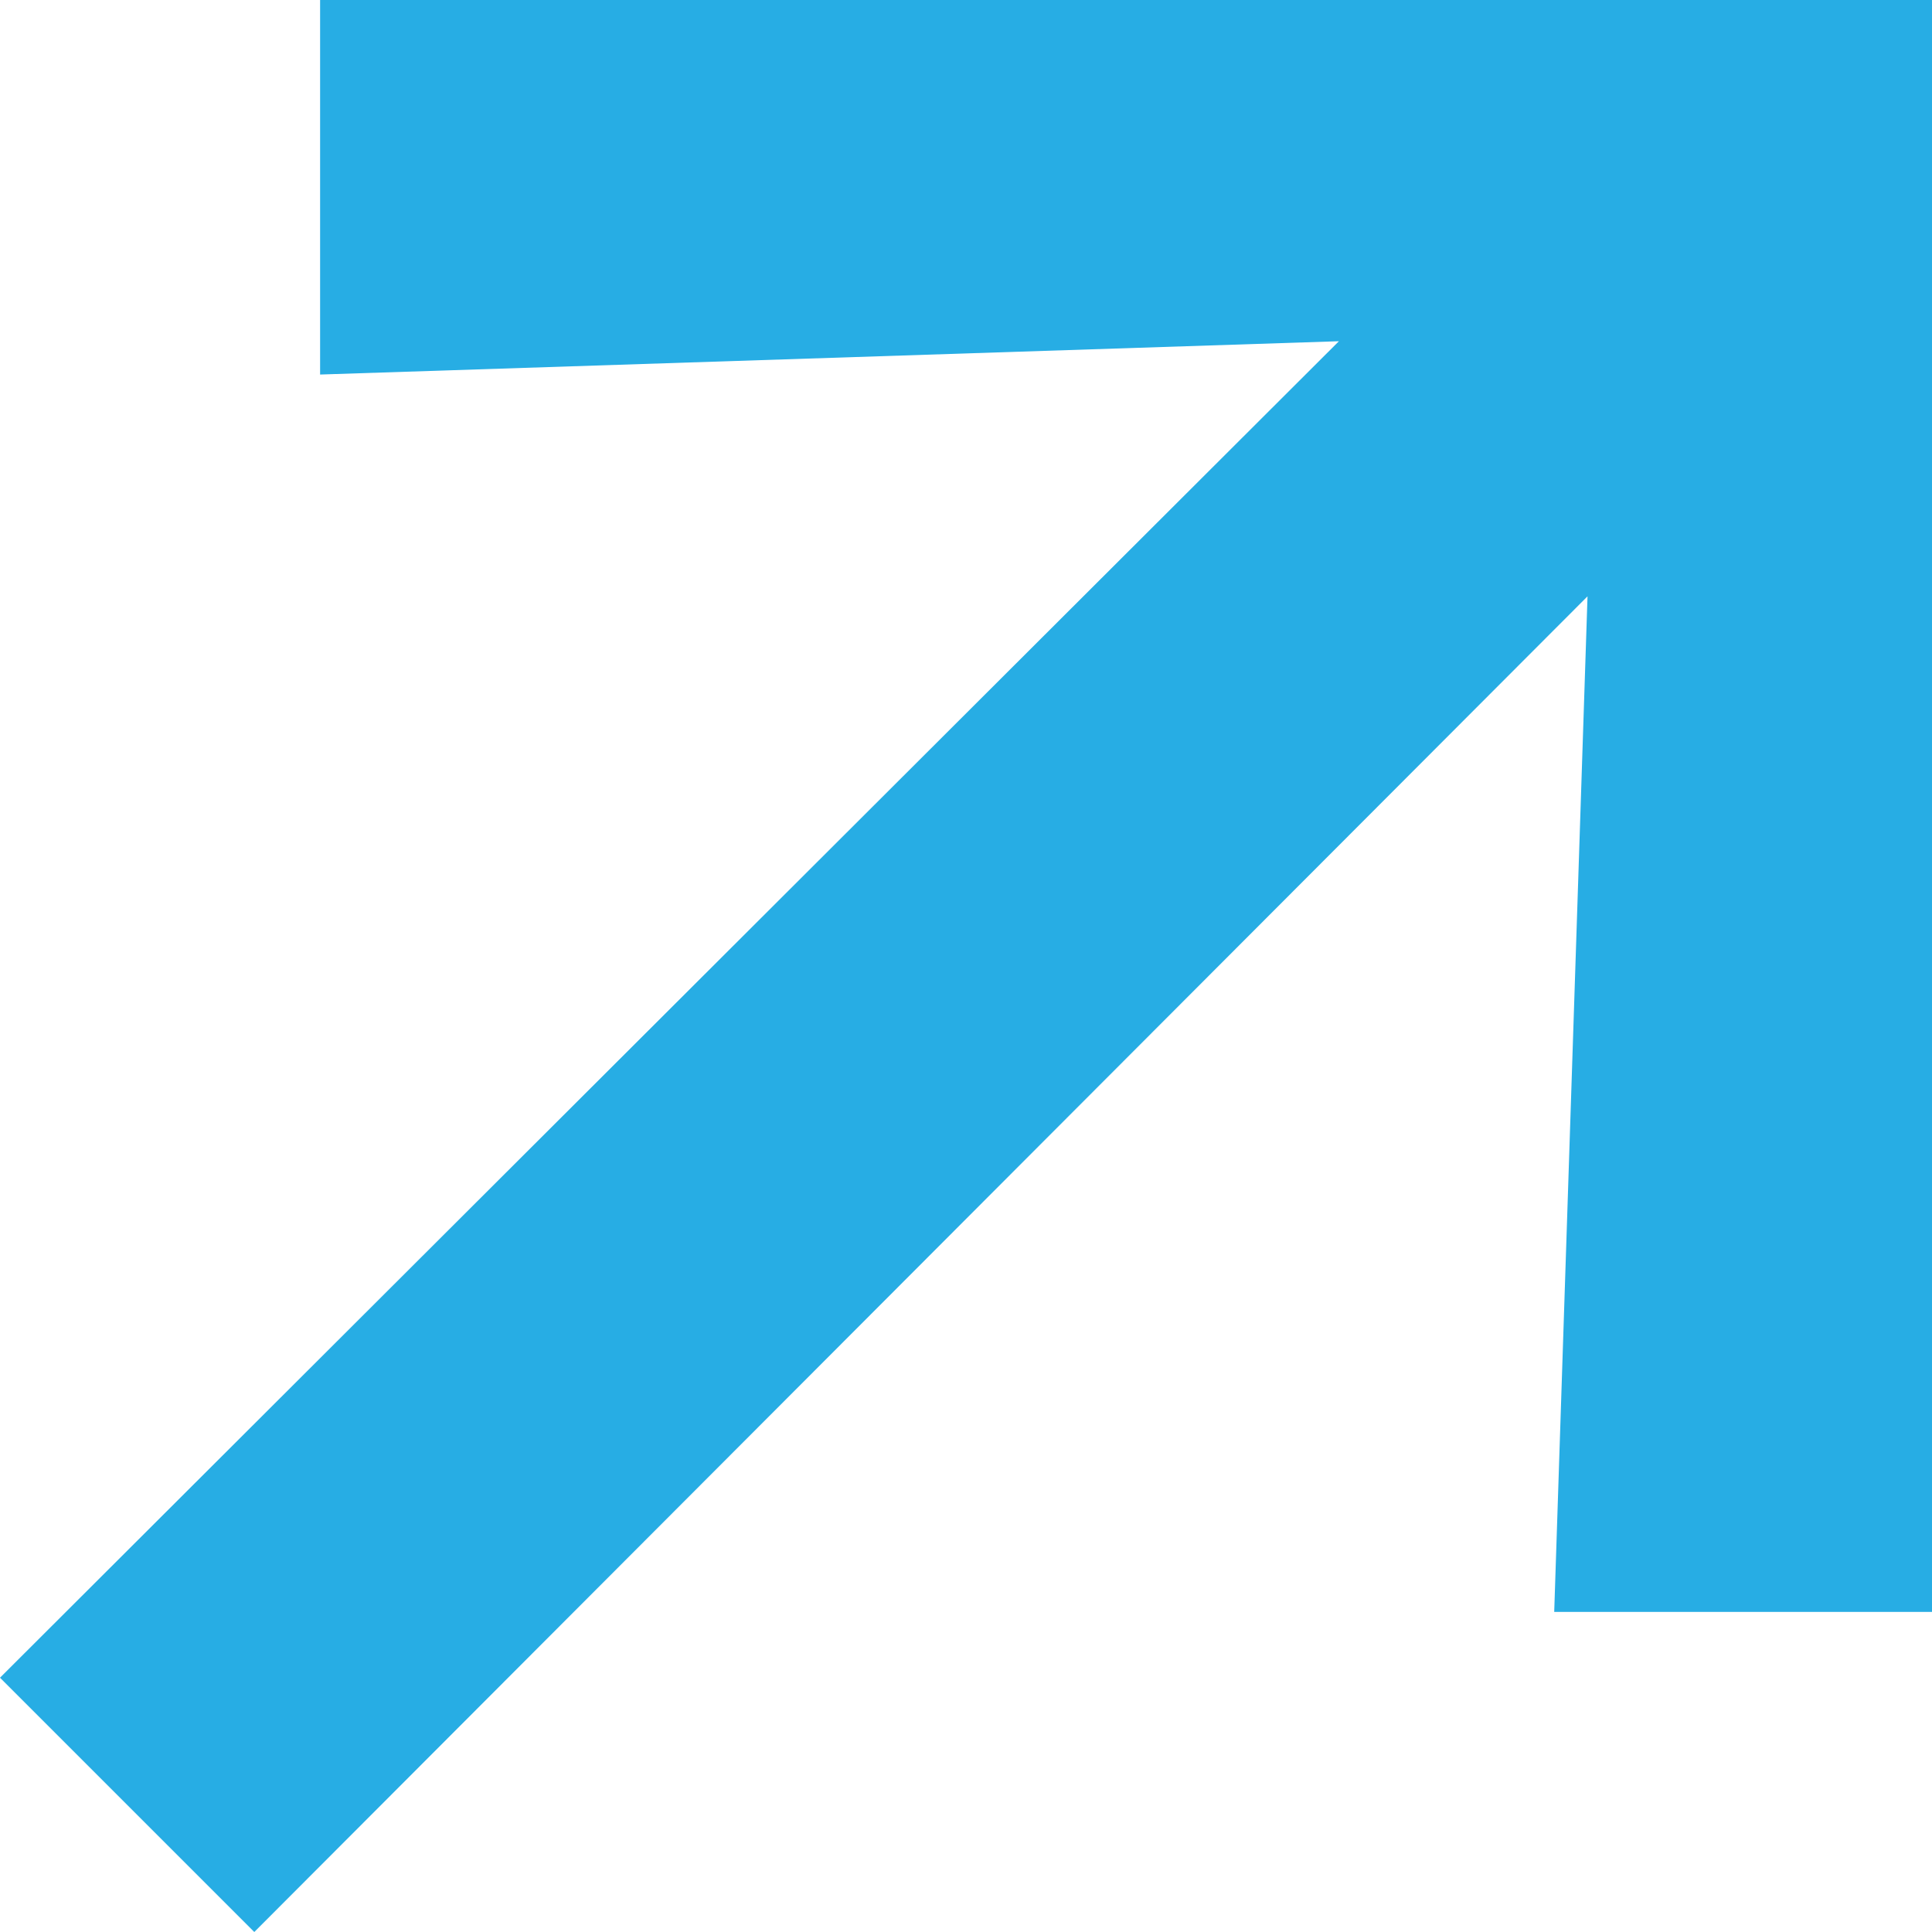
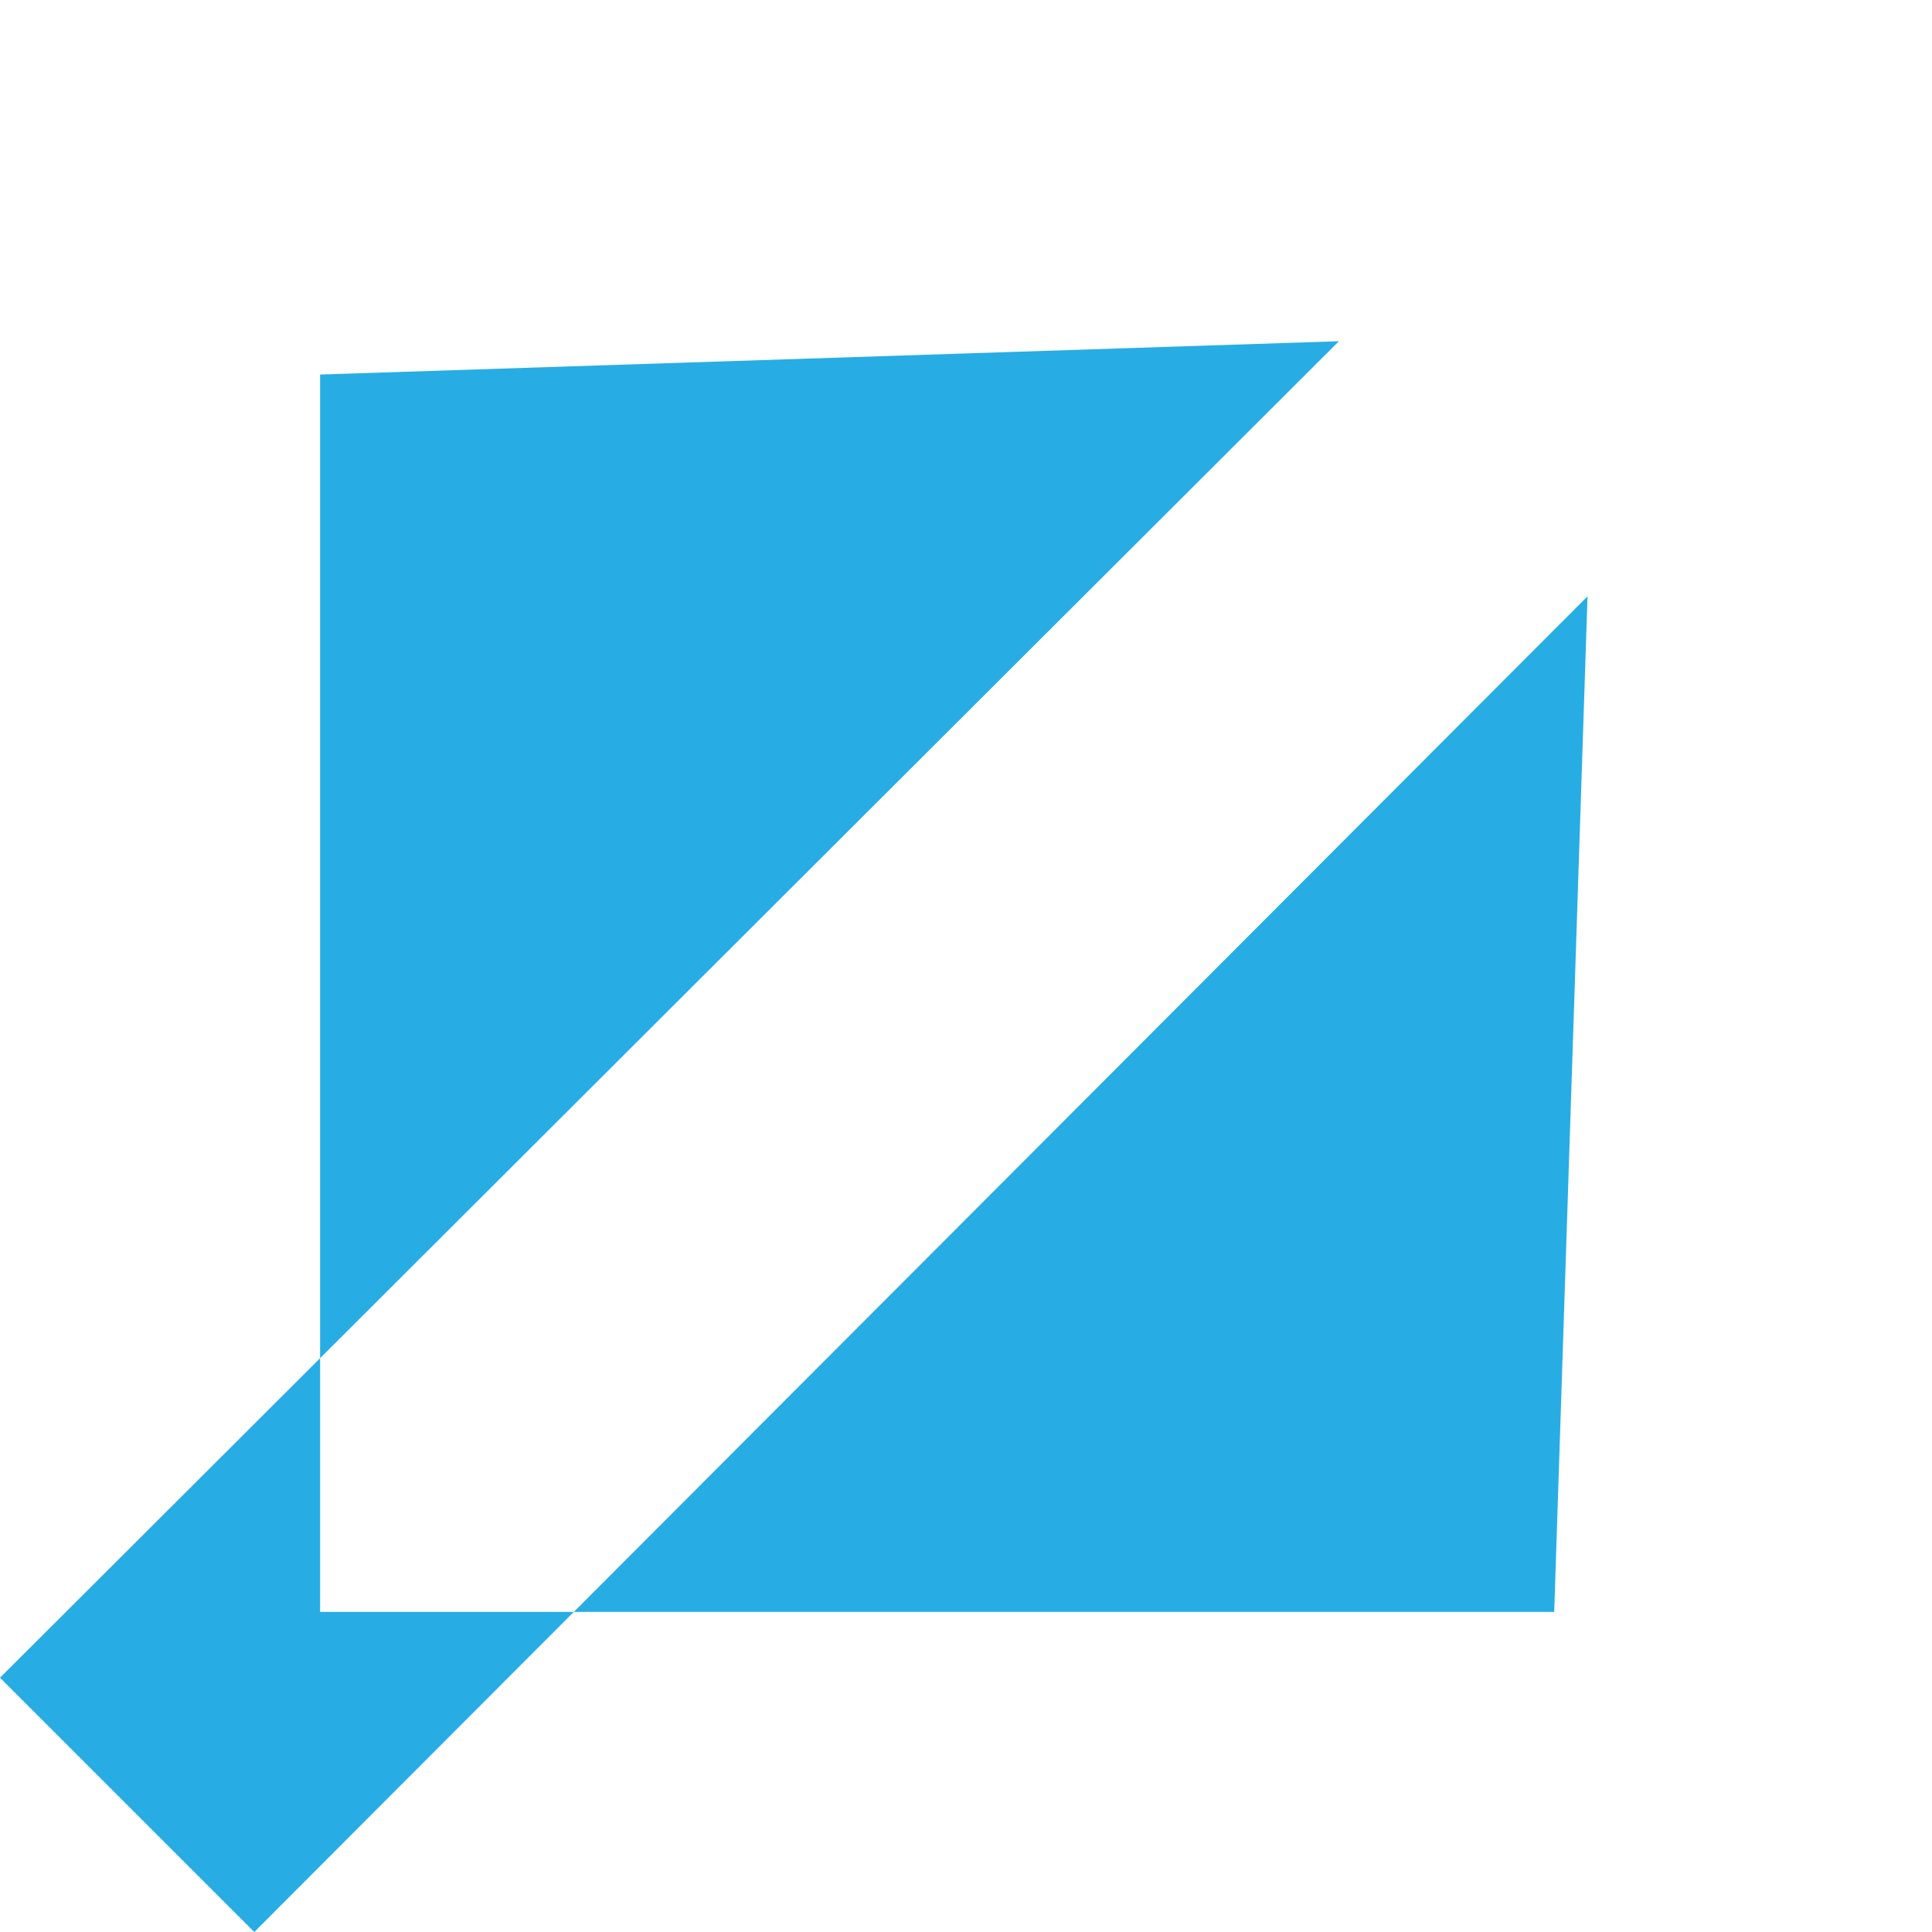
<svg xmlns="http://www.w3.org/2000/svg" id="Layer_2" viewBox="0 0 23.78 23.78">
  <defs>
    <style>.cls-1{fill:#27ade4;}</style>
  </defs>
  <g id="Layer_1-2">
-     <path class="cls-1" d="M23.78,19.84h-4.65l.41-12.5L3.13,23.78l-3.13-3.13L16.48,4.2l-12.54,.41V0H23.78V19.84Z" />
+     <path class="cls-1" d="M23.78,19.84h-4.65l.41-12.5L3.13,23.78l-3.13-3.13L16.48,4.2l-12.54,.41V0V19.84Z" />
  </g>
</svg>